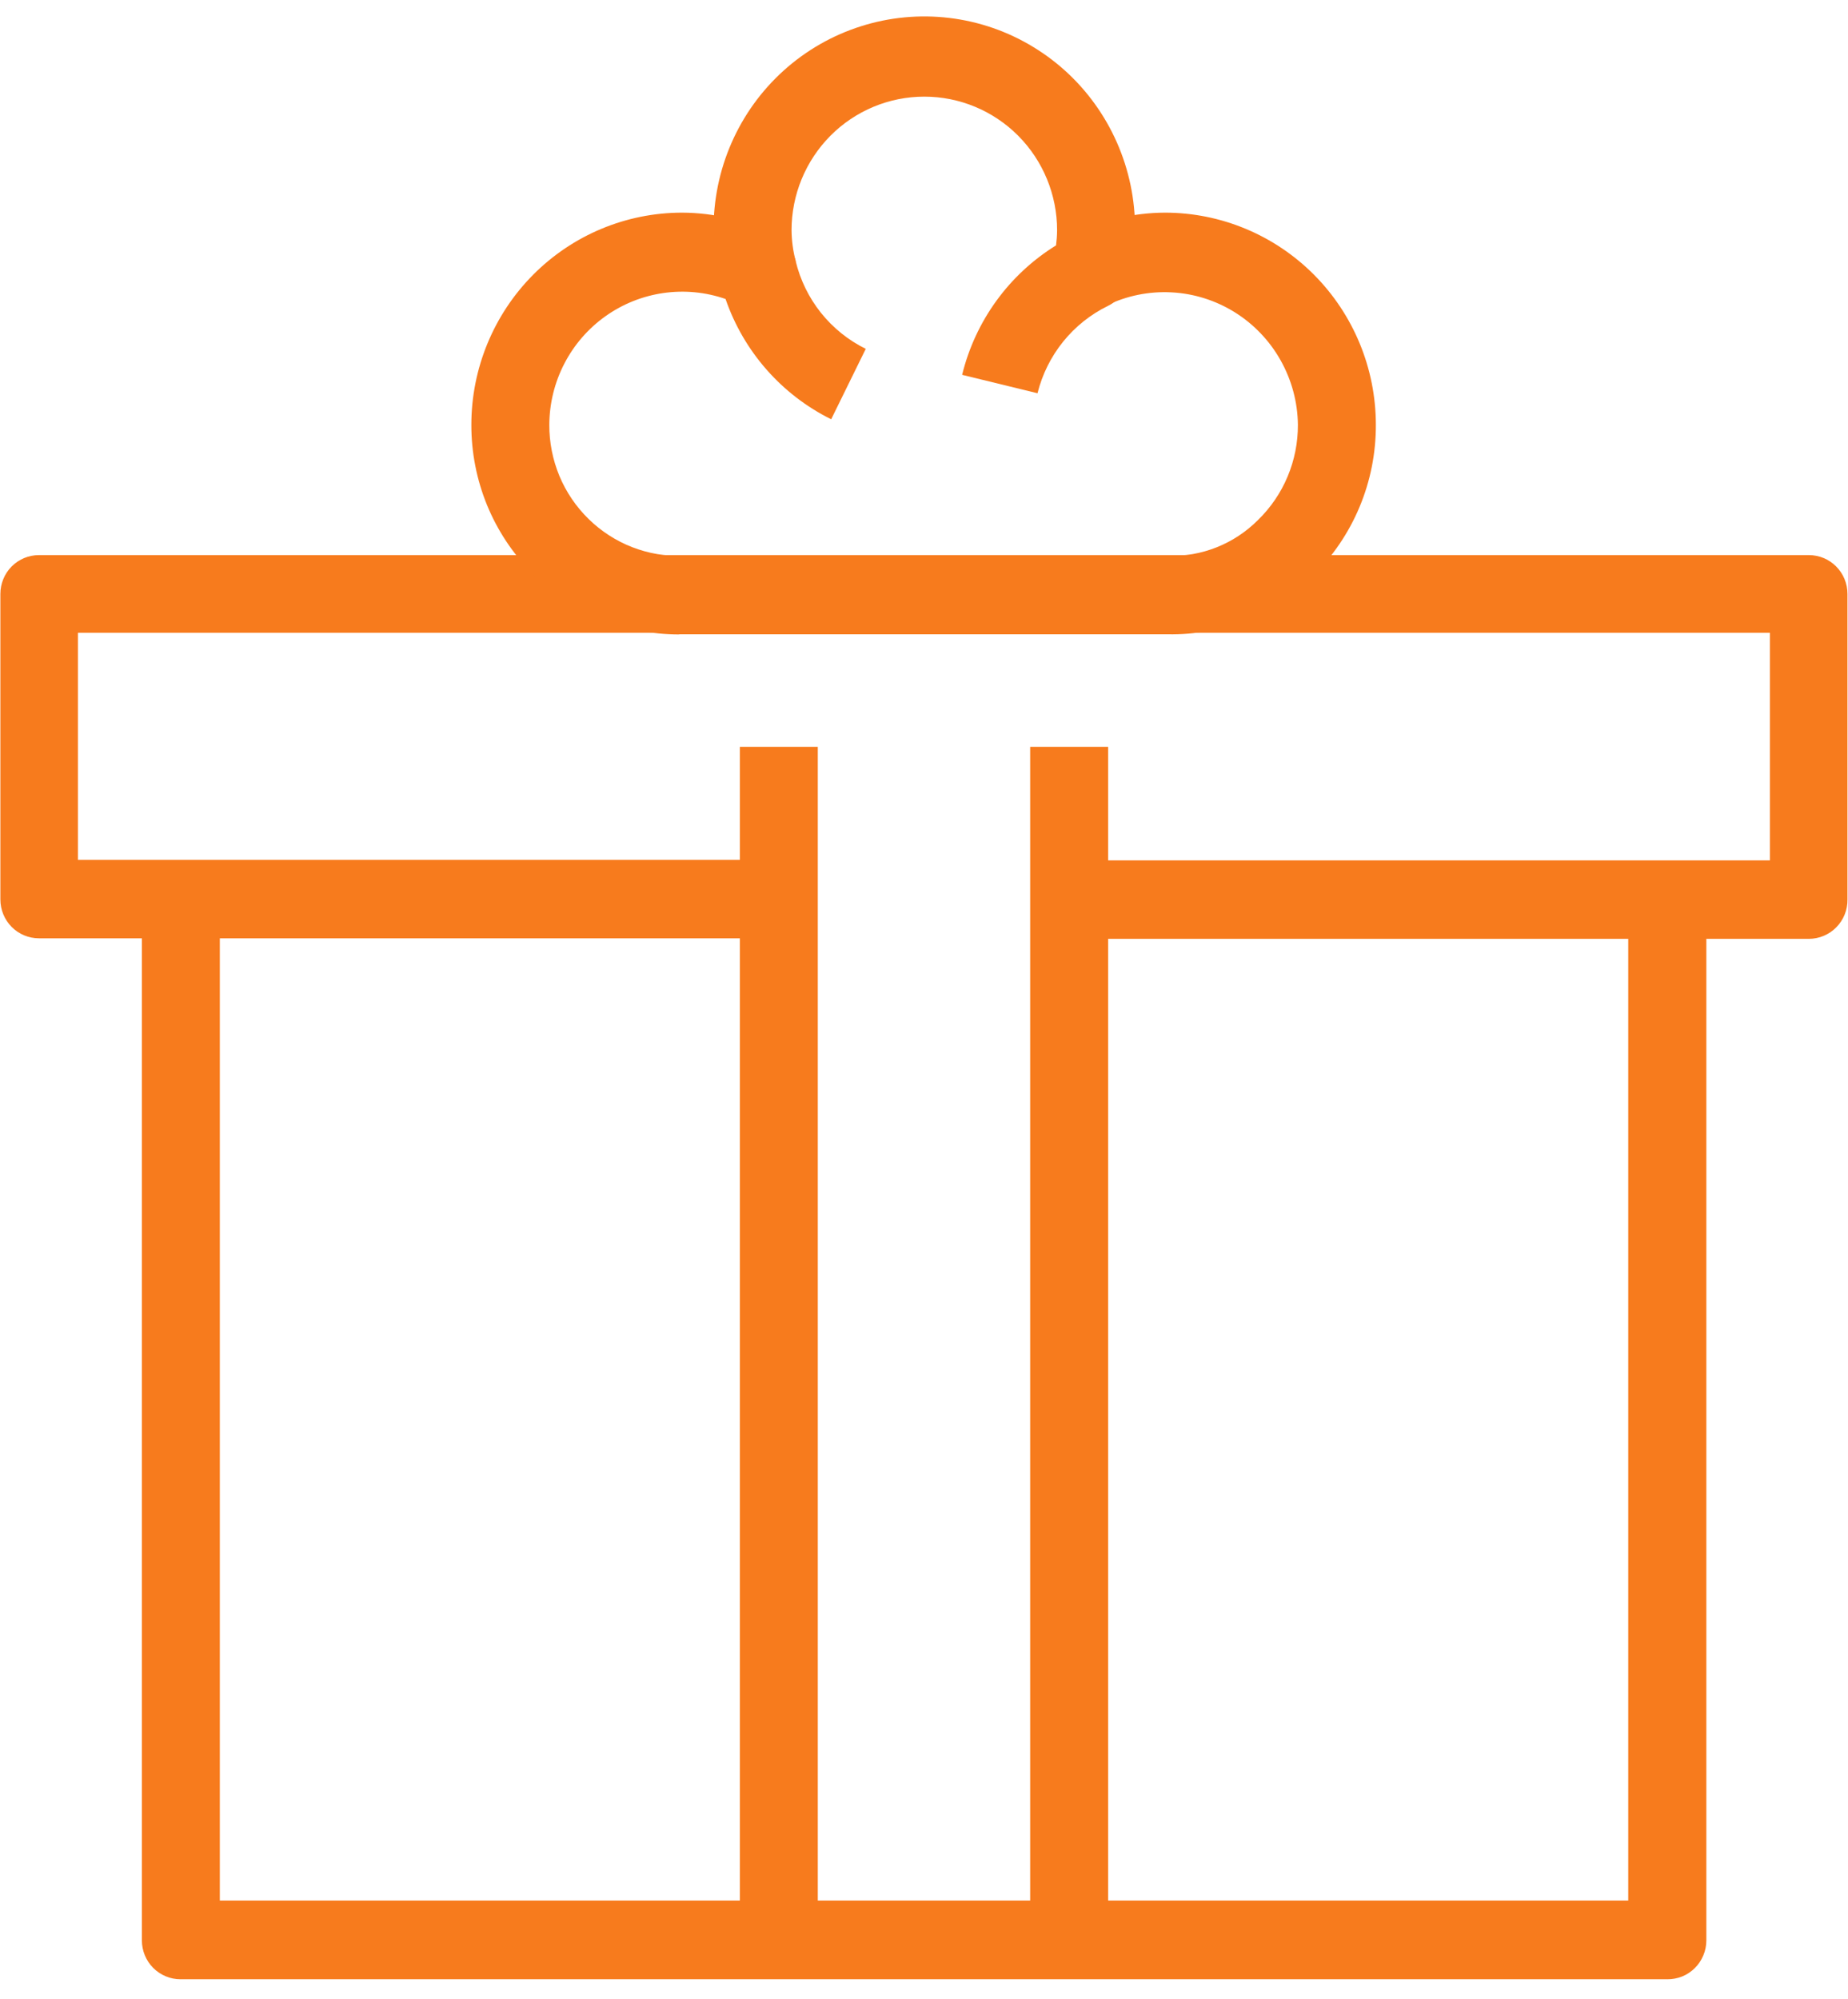
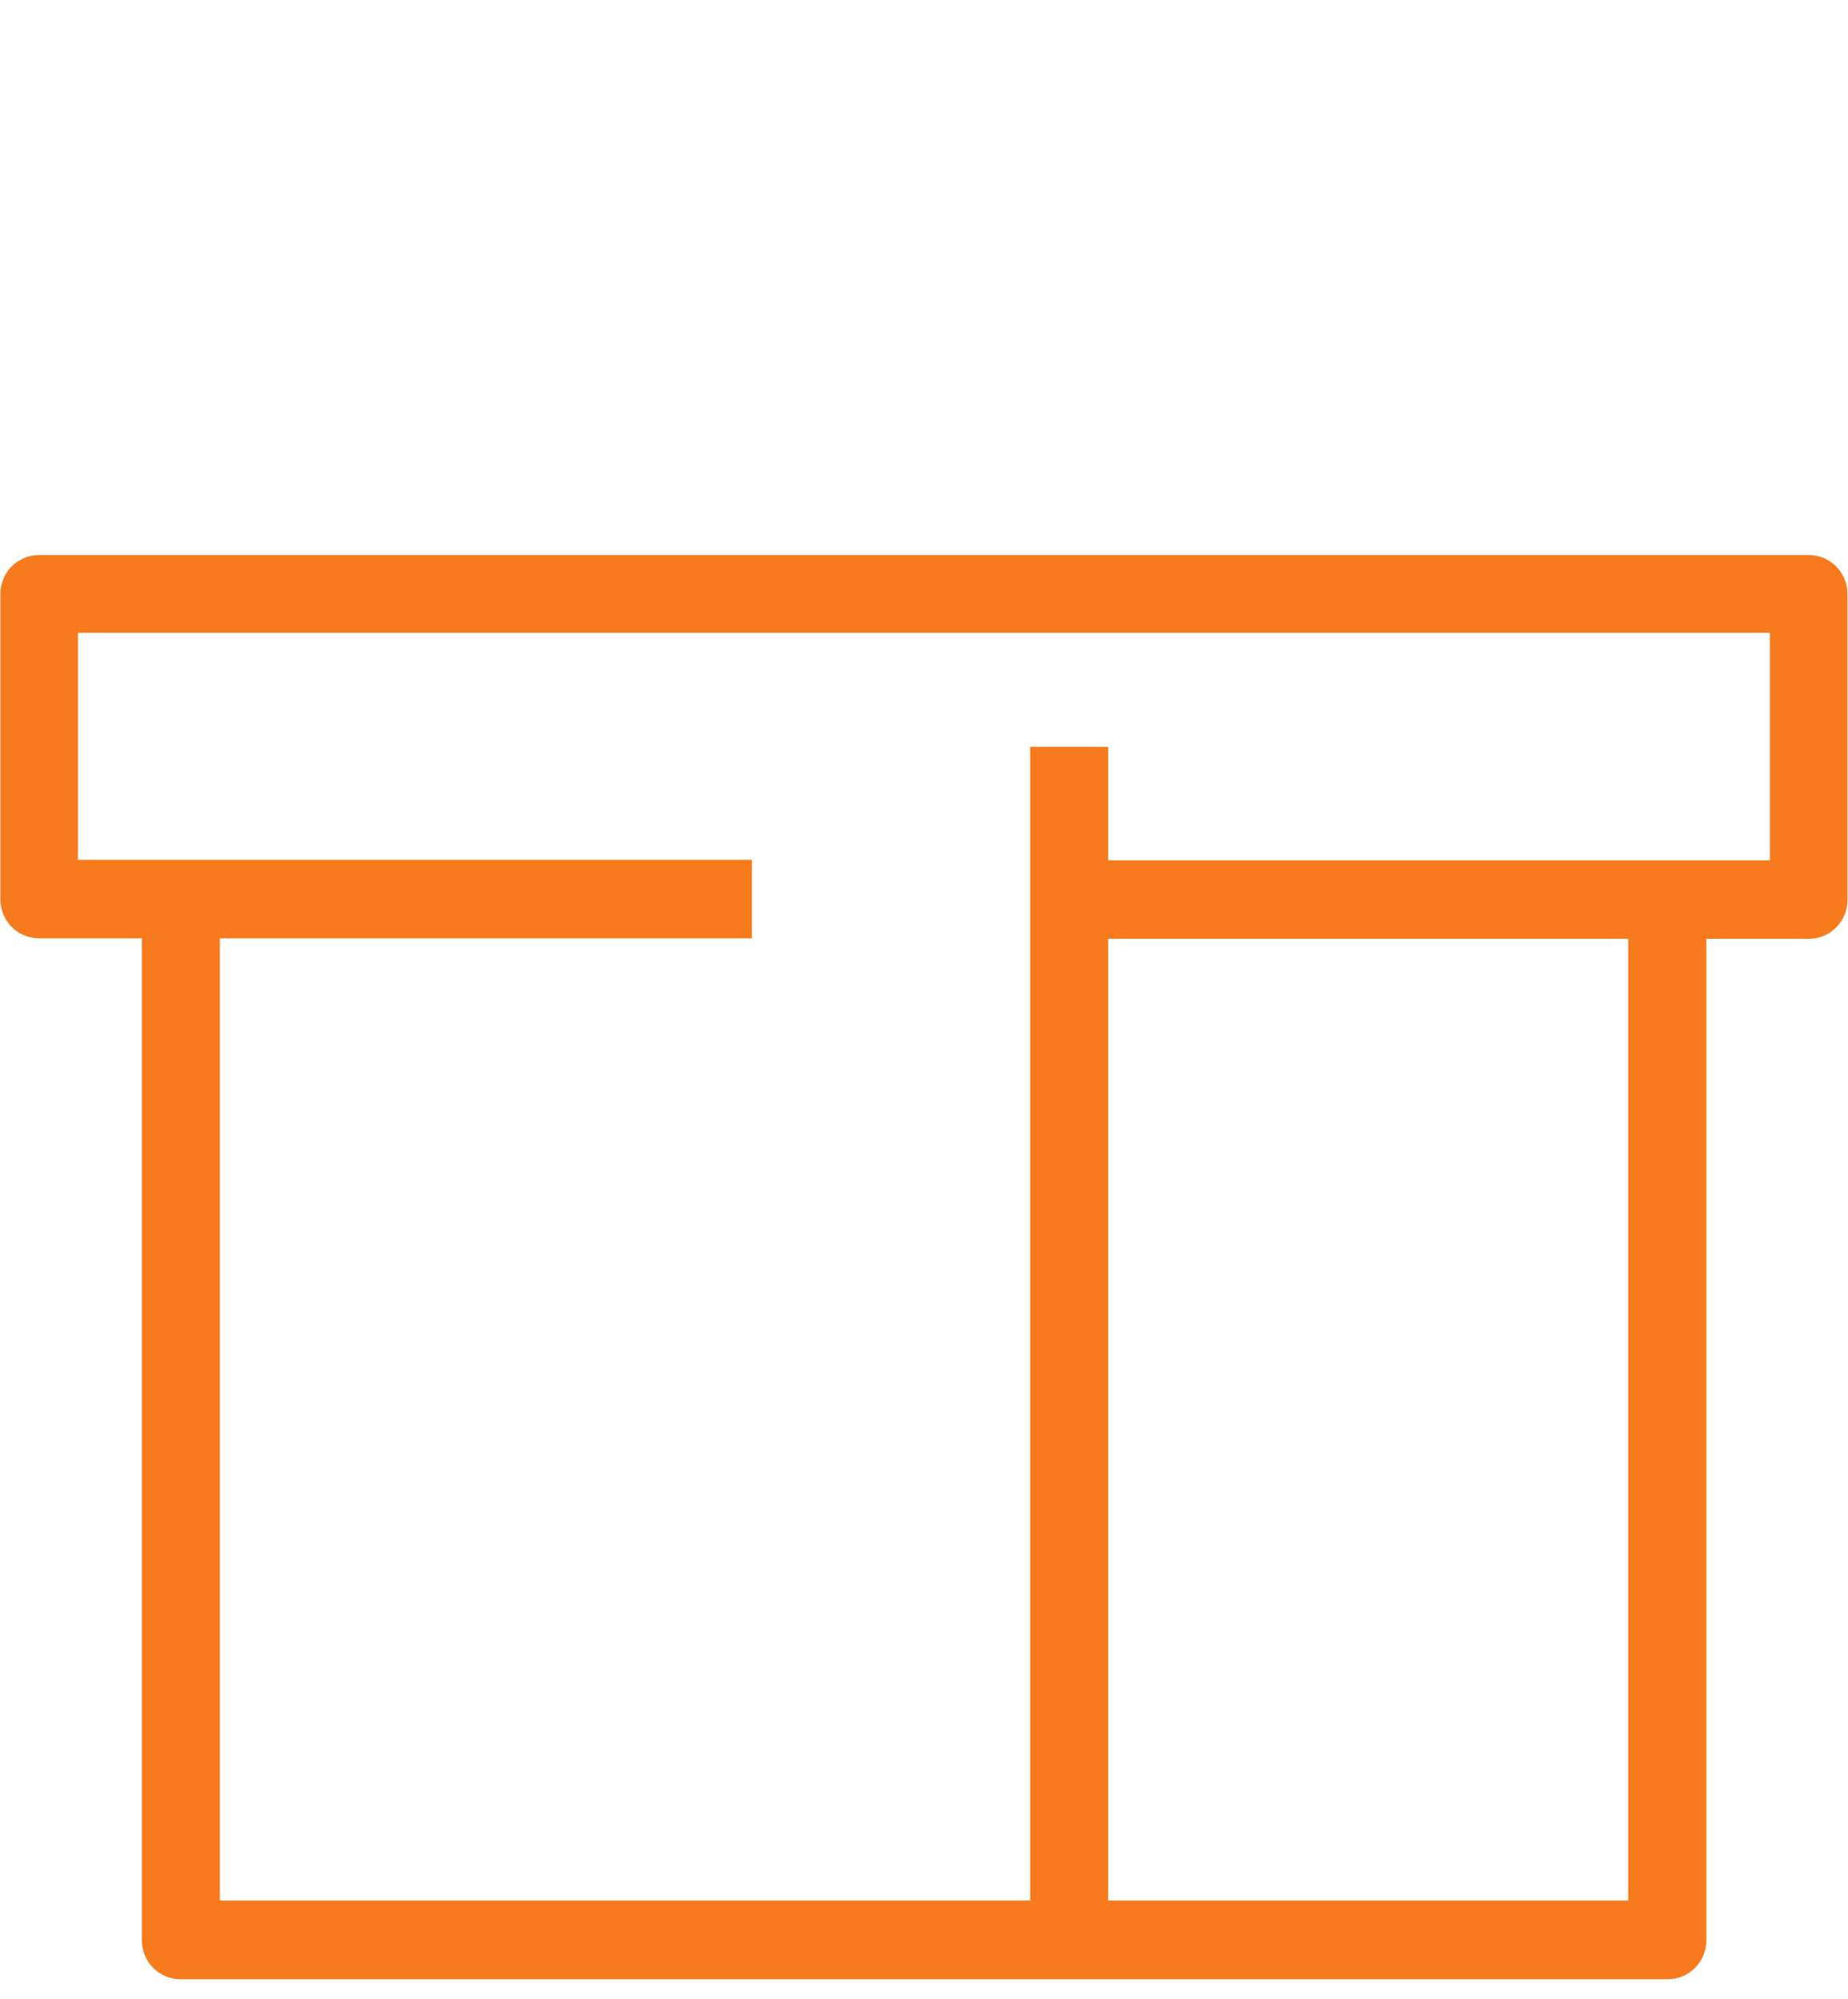
<svg xmlns="http://www.w3.org/2000/svg" width="49" height="53" viewBox="0 0 49 53" fill="none">
  <path d="M44.207 52.475H4.785C4.514 52.475 4.253 52.366 4.061 52.173C3.87 51.98 3.762 51.718 3.762 51.445V23.851H5.829V50.388H43.173V23.851H45.244V51.445C45.244 51.581 45.217 51.717 45.164 51.842C45.112 51.968 45.036 52.082 44.939 52.178C44.843 52.274 44.728 52.35 44.603 52.401C44.477 52.451 44.342 52.477 44.207 52.475Z" fill="#F77B1D" />
  <path d="M47.963 24.891H29.058V22.811H46.929V16.776H2.067V22.797H19.937V24.877H1.033C0.762 24.877 0.501 24.769 0.309 24.575C0.118 24.382 0.01 24.12 0.01 23.847V15.746C0.01 15.473 0.118 15.211 0.309 15.018C0.501 14.825 0.762 14.717 1.033 14.717H47.963C48.234 14.717 48.494 14.825 48.686 15.018C48.878 15.211 48.986 15.473 48.986 15.746V23.847C48.988 23.984 48.963 24.119 48.912 24.246C48.861 24.372 48.786 24.487 48.691 24.584C48.596 24.681 48.482 24.759 48.357 24.811C48.232 24.864 48.098 24.891 47.963 24.891Z" fill="#F77B1D" />
  <path d="M29.383 19.8H27.315V51.435H29.383V19.8Z" fill="#F77B1D" />
-   <path d="M21.684 19.8H19.617V51.435H21.684V19.8Z" fill="#F77B1D" />
-   <path d="M18.007 16.821C17.282 16.821 16.564 16.677 15.895 16.397C15.225 16.118 14.617 15.708 14.105 15.191C13.594 14.675 13.188 14.061 12.912 13.387C12.637 12.712 12.496 11.989 12.498 11.26C12.499 9.77 13.088 8.341 14.134 7.287C15.181 6.232 16.601 5.639 18.082 5.638C18.939 5.64 19.784 5.845 20.548 6.235C20.684 6.301 20.805 6.397 20.899 6.516C20.994 6.635 21.062 6.773 21.097 6.921C21.218 7.423 21.447 7.892 21.768 8.294C22.09 8.696 22.495 9.022 22.956 9.249L22.039 11.116C20.725 10.465 19.718 9.32 19.238 7.927C18.709 7.743 18.144 7.689 17.59 7.769C17.035 7.849 16.508 8.06 16.051 8.386C15.594 8.712 15.221 9.142 14.963 9.642C14.704 10.142 14.568 10.697 14.565 11.26C14.563 11.726 14.654 12.187 14.832 12.617C15.011 13.047 15.275 13.435 15.607 13.76C15.939 14.085 16.332 14.339 16.764 14.507C17.196 14.675 17.657 14.753 18.119 14.737H30.969C31.41 14.751 31.85 14.674 32.261 14.51C32.671 14.347 33.044 14.1 33.357 13.786C33.693 13.459 33.961 13.066 34.142 12.632C34.324 12.198 34.416 11.731 34.414 11.26C34.407 10.662 34.249 10.075 33.956 9.554C33.664 9.033 33.245 8.594 32.74 8.279C32.234 7.964 31.658 7.782 31.064 7.751C30.47 7.719 29.878 7.839 29.342 8.099L28.428 6.235C29.192 5.845 30.037 5.64 30.894 5.638C32.375 5.639 33.795 6.232 34.843 7.286C35.89 8.34 36.48 9.769 36.481 11.26C36.484 12.009 36.337 12.752 36.048 13.442C35.759 14.133 35.334 14.758 34.8 15.28C34.295 15.779 33.696 16.172 33.038 16.436C32.38 16.7 31.677 16.83 30.969 16.817H18.007V16.821Z" fill="#F77B1D" />
-   <path d="M27.51 10.426L25.511 9.938C25.86 8.509 26.755 7.276 28.001 6.506C28.018 6.373 28.028 6.239 28.029 6.104C28.029 5.165 27.658 4.264 26.998 3.599C26.337 2.935 25.442 2.562 24.508 2.562C23.575 2.562 22.679 2.935 22.019 3.599C21.359 4.264 20.988 5.165 20.988 6.104C20.991 6.385 21.029 6.664 21.101 6.935L19.092 7.426C18.982 6.994 18.924 6.55 18.921 6.104C18.915 5.306 19.077 4.515 19.398 3.785C19.718 3.055 20.19 2.402 20.781 1.869C21.372 1.337 22.069 0.937 22.826 0.697C23.582 0.456 24.381 0.381 25.168 0.475C25.956 0.569 26.715 0.831 27.394 1.244C28.074 1.656 28.658 2.209 29.108 2.867C29.558 3.524 29.864 4.27 30.006 5.056C30.148 5.841 30.121 6.648 29.929 7.422C29.893 7.571 29.826 7.709 29.731 7.828C29.636 7.946 29.516 8.042 29.379 8.109C28.918 8.334 28.512 8.658 28.189 9.058C27.866 9.459 27.634 9.926 27.51 10.426Z" fill="#F77B1D" />
+   <path d="M21.684 19.8V51.435H21.684V19.8Z" fill="#F77B1D" />
</svg>